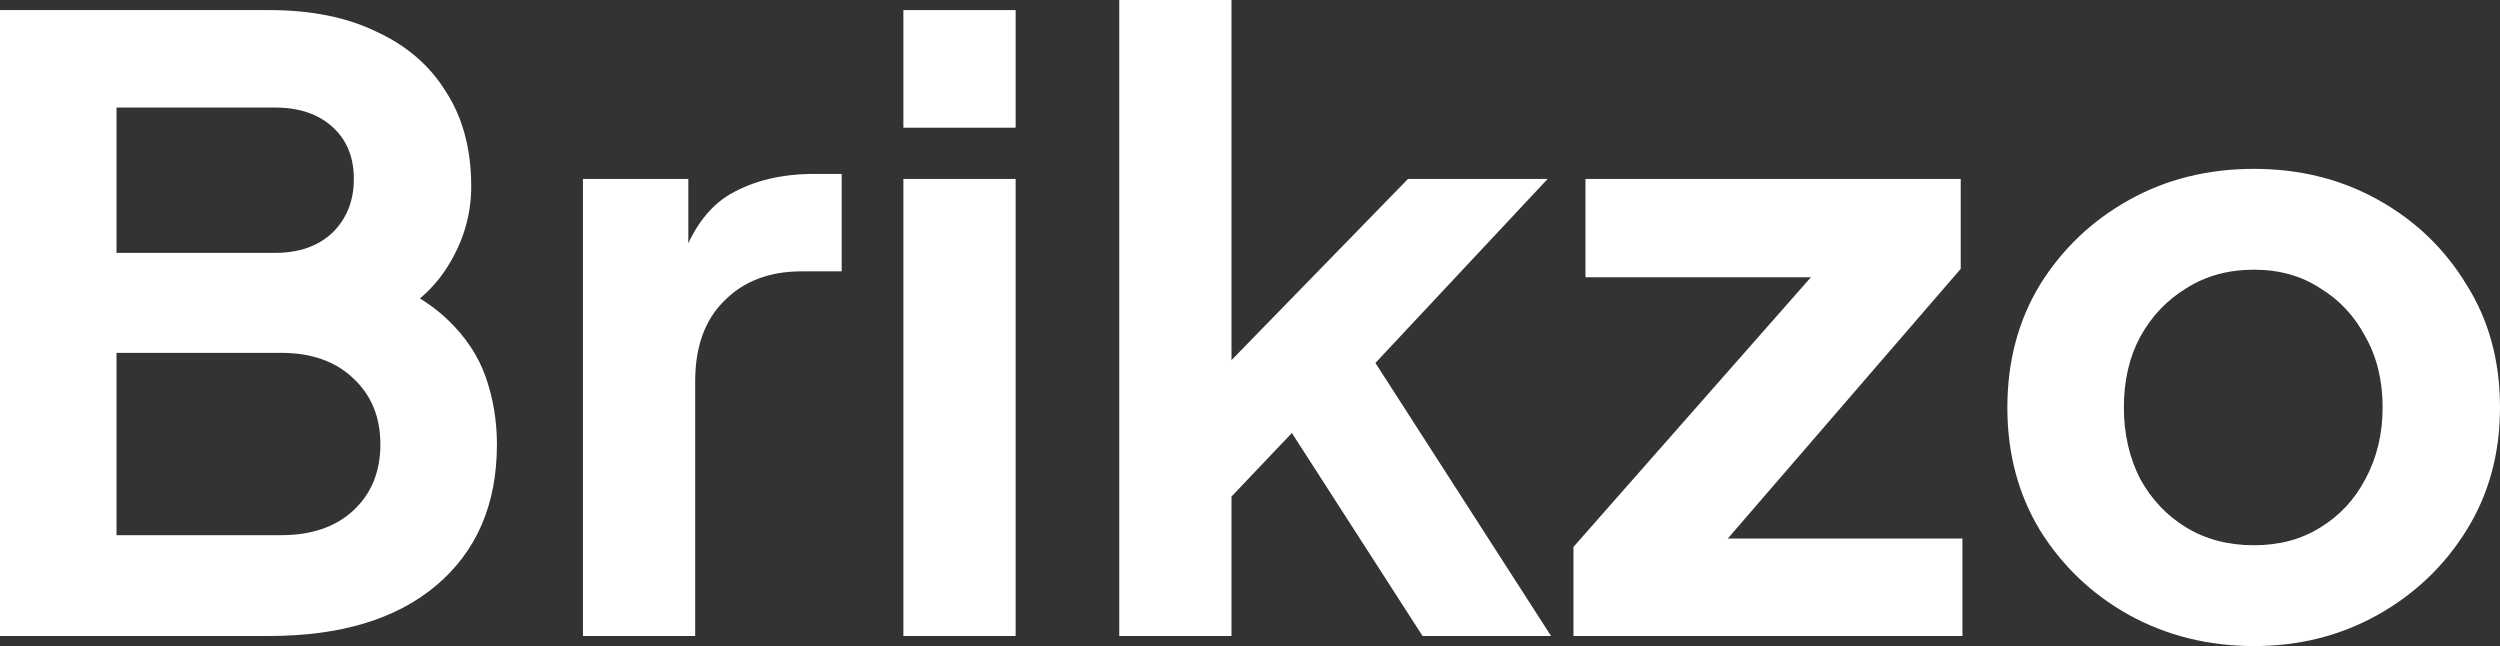
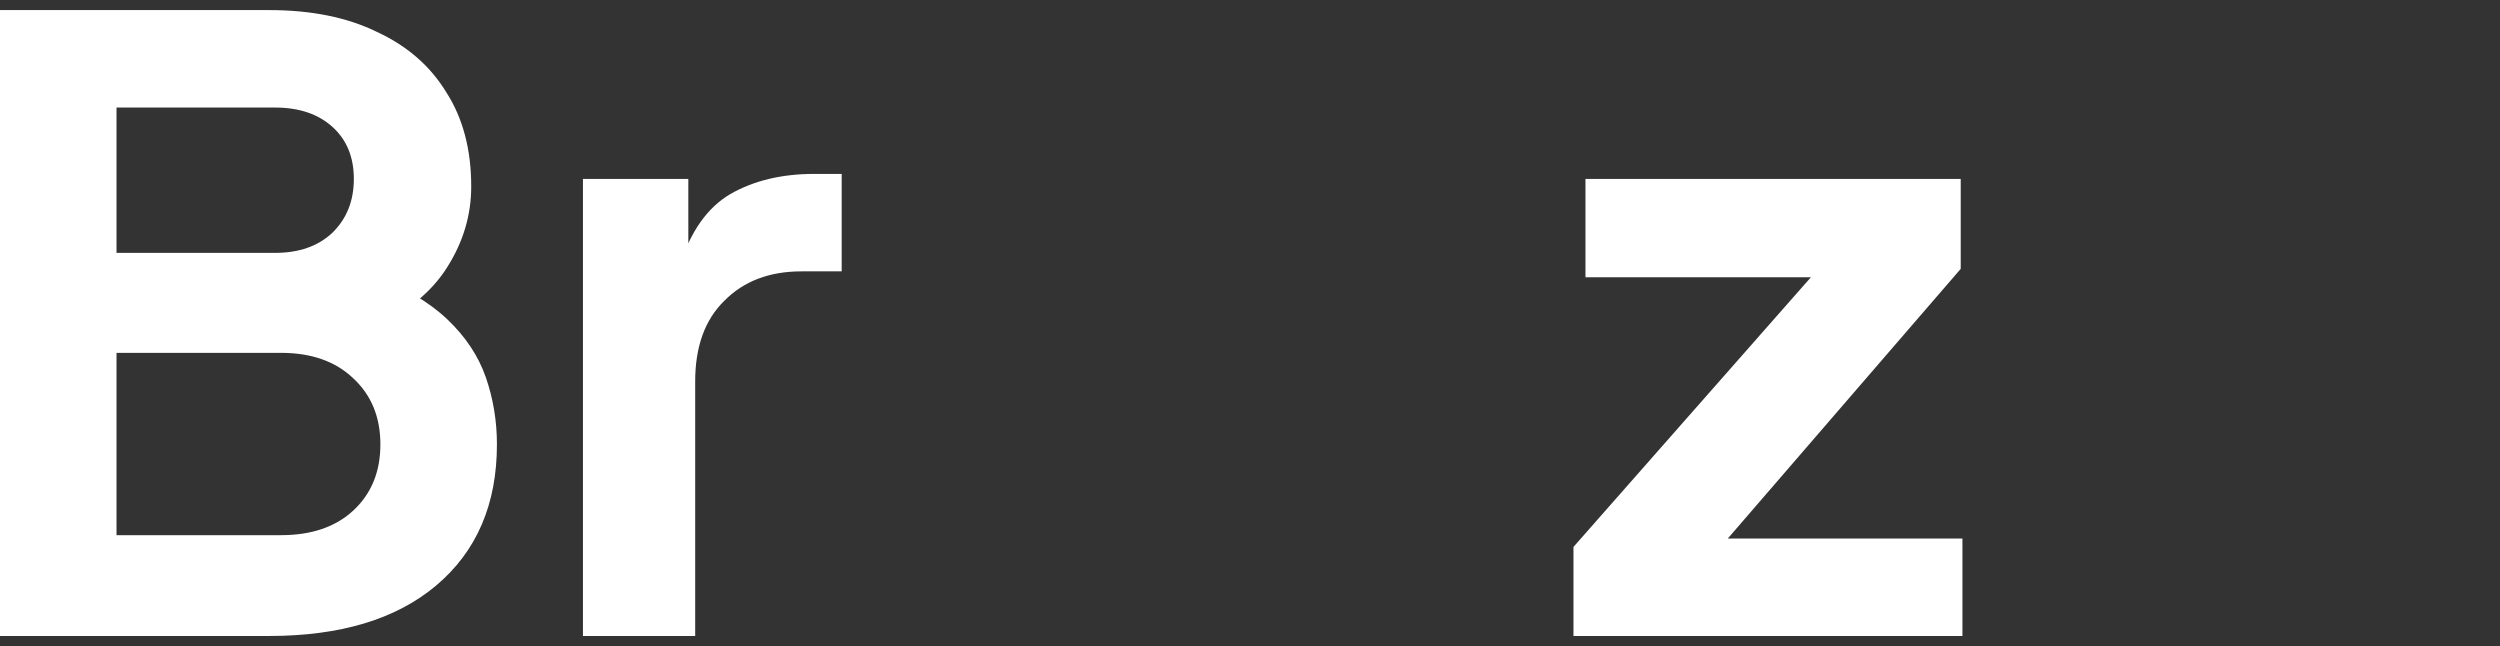
<svg xmlns="http://www.w3.org/2000/svg" width="178" height="46" viewBox="0 0 178 46" fill="none">
  <rect x="0" y="0" width="178" height="46" fill="#333333" stroke="none" />
  <path d="M0 45.282V0.718H19.154C22.164 0.718 24.726 1.236 26.84 2.273C28.996 3.27 30.643 4.706 31.782 6.58C32.961 8.414 33.551 10.648 33.551 13.28C33.551 15.313 32.981 17.228 31.843 19.022C30.745 20.777 28.976 22.232 26.535 23.389V19.62C28.772 20.458 30.541 21.495 31.843 22.731C33.144 23.967 34.059 25.343 34.588 26.858C35.116 28.374 35.381 29.969 35.381 31.644C35.381 35.911 33.937 39.261 31.05 41.693C28.203 44.086 24.238 45.282 19.154 45.282H0ZM8.296 38.104H20.008C22.164 38.104 23.872 37.526 25.133 36.369C26.434 35.173 27.084 33.598 27.084 31.644C27.084 29.69 26.434 28.114 25.133 26.918C23.872 25.722 22.164 25.123 20.008 25.123H8.296V38.104ZM8.296 18.005H19.581C21.289 18.005 22.652 17.527 23.669 16.57C24.685 15.573 25.194 14.296 25.194 12.741C25.194 11.186 24.685 9.95 23.669 9.033C22.652 8.115 21.289 7.657 19.581 7.657H8.296V18.005Z" fill="white" />
  <path d="M41.506 45.282V12.741H49.009V19.979L48.399 18.902C49.171 16.47 50.371 14.775 51.998 13.818C53.665 12.861 55.658 12.382 57.976 12.382H59.928V19.321H57.061C54.783 19.321 52.953 20.019 51.571 21.415C50.188 22.771 49.497 24.685 49.497 27.157V45.282H41.506Z" fill="white" />
-   <path d="M64.321 45.282V12.741H72.313V45.282H64.321ZM64.321 9.092V0.718H72.313V9.092H64.321Z" fill="white" />
-   <path d="M79.691 45.282V0H87.682V29.67L84.632 28.772L100.248 12.741H110.191L97.93 25.841L110.435 45.282H101.285L90.427 28.413L95.185 27.456L85.181 37.984L87.682 33.199V45.282H79.691Z" fill="white" />
  <path d="M112.031 45.282V38.941L131.307 17.048L132.527 19.74H112.885V12.741H139.603V19.142L120.693 41.035L119.473 38.343H139.725V45.282H112.031Z" fill="white" />
-   <path d="M160.493 46C157.239 46 154.271 45.262 151.586 43.787C148.943 42.311 146.828 40.297 145.242 37.745C143.697 35.193 142.924 32.282 142.924 29.012C142.924 25.742 143.697 22.831 145.242 20.278C146.828 17.726 148.943 15.712 151.586 14.237C154.23 12.761 157.199 12.023 160.493 12.023C163.746 12.023 166.694 12.761 169.338 14.237C171.981 15.712 174.076 17.726 175.621 20.278C177.207 22.791 178 25.702 178 29.012C178 32.282 177.207 35.193 175.621 37.745C174.035 40.297 171.92 42.311 169.277 43.787C166.633 45.262 163.705 46 160.493 46ZM160.493 38.822C162.282 38.822 163.848 38.403 165.19 37.566C166.572 36.728 167.65 35.572 168.423 34.096C169.236 32.581 169.643 30.886 169.643 29.012C169.643 27.098 169.236 25.423 168.423 23.987C167.65 22.512 166.572 21.355 165.19 20.518C163.848 19.64 162.282 19.202 160.493 19.202C158.663 19.202 157.056 19.64 155.674 20.518C154.291 21.355 153.193 22.512 152.38 23.987C151.607 25.423 151.22 27.098 151.22 29.012C151.22 30.886 151.607 32.581 152.38 34.096C153.193 35.572 154.291 36.728 155.674 37.566C157.056 38.403 158.663 38.822 160.493 38.822Z" fill="white" />
</svg>